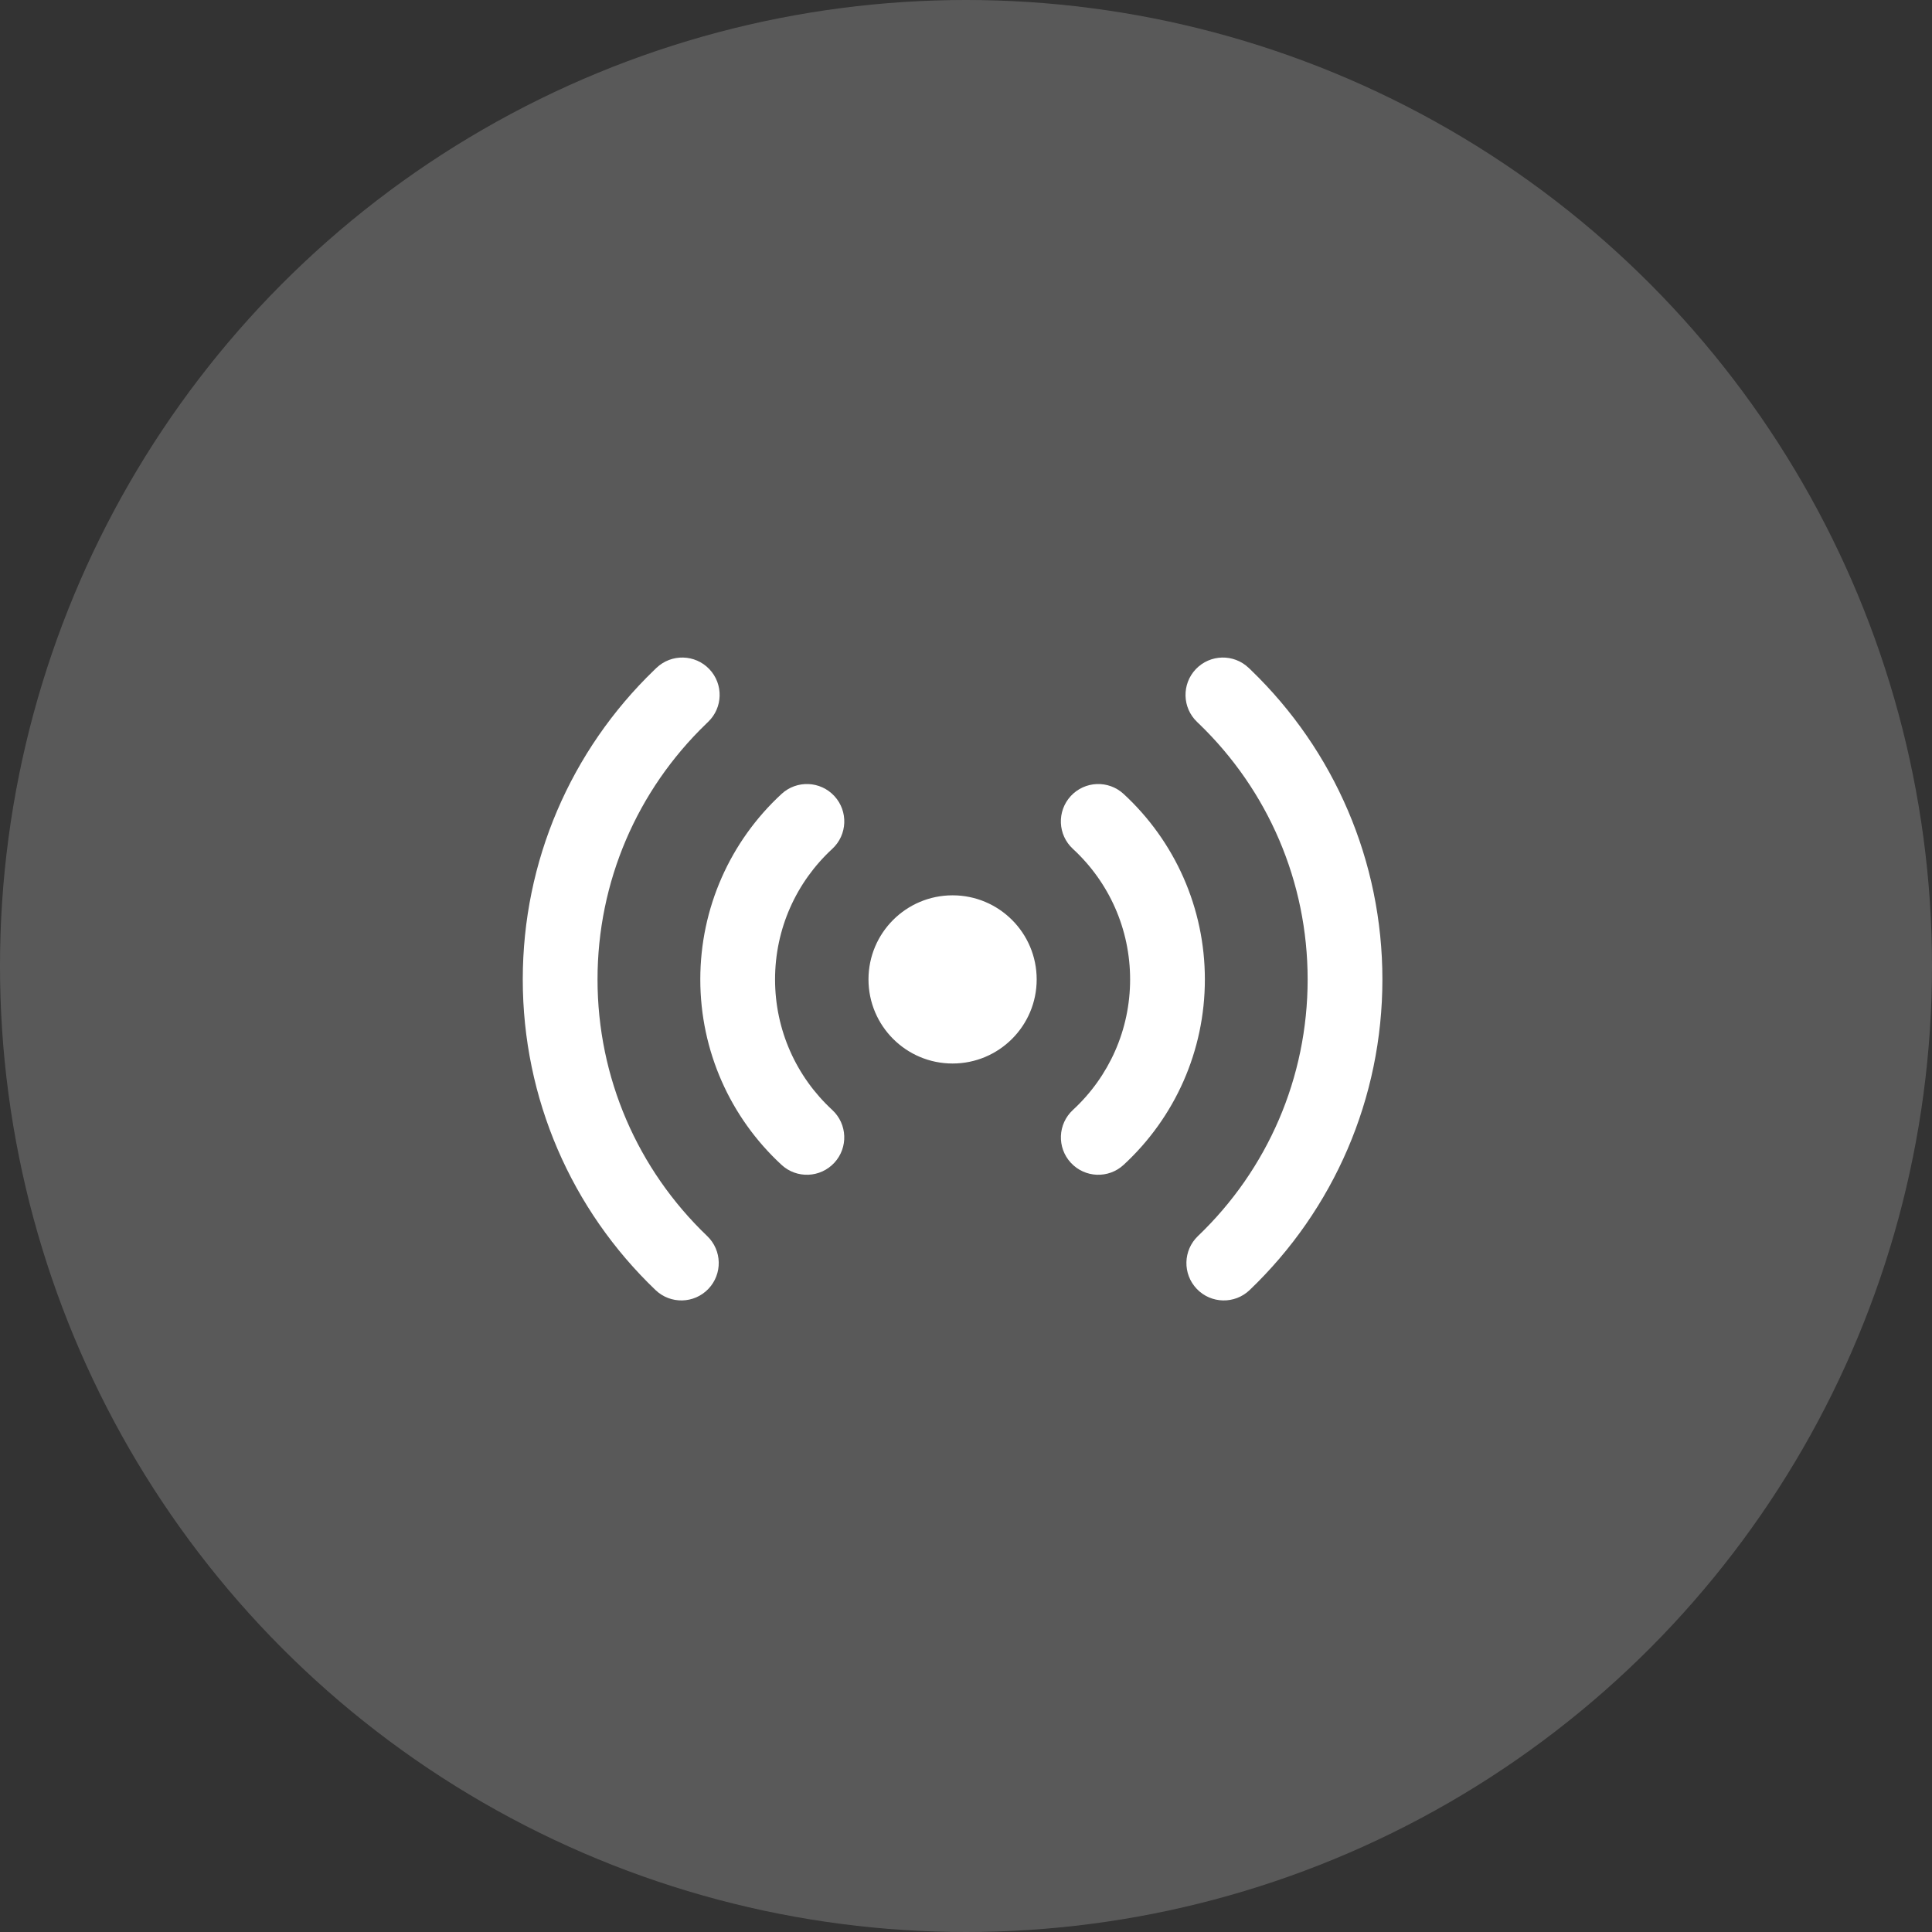
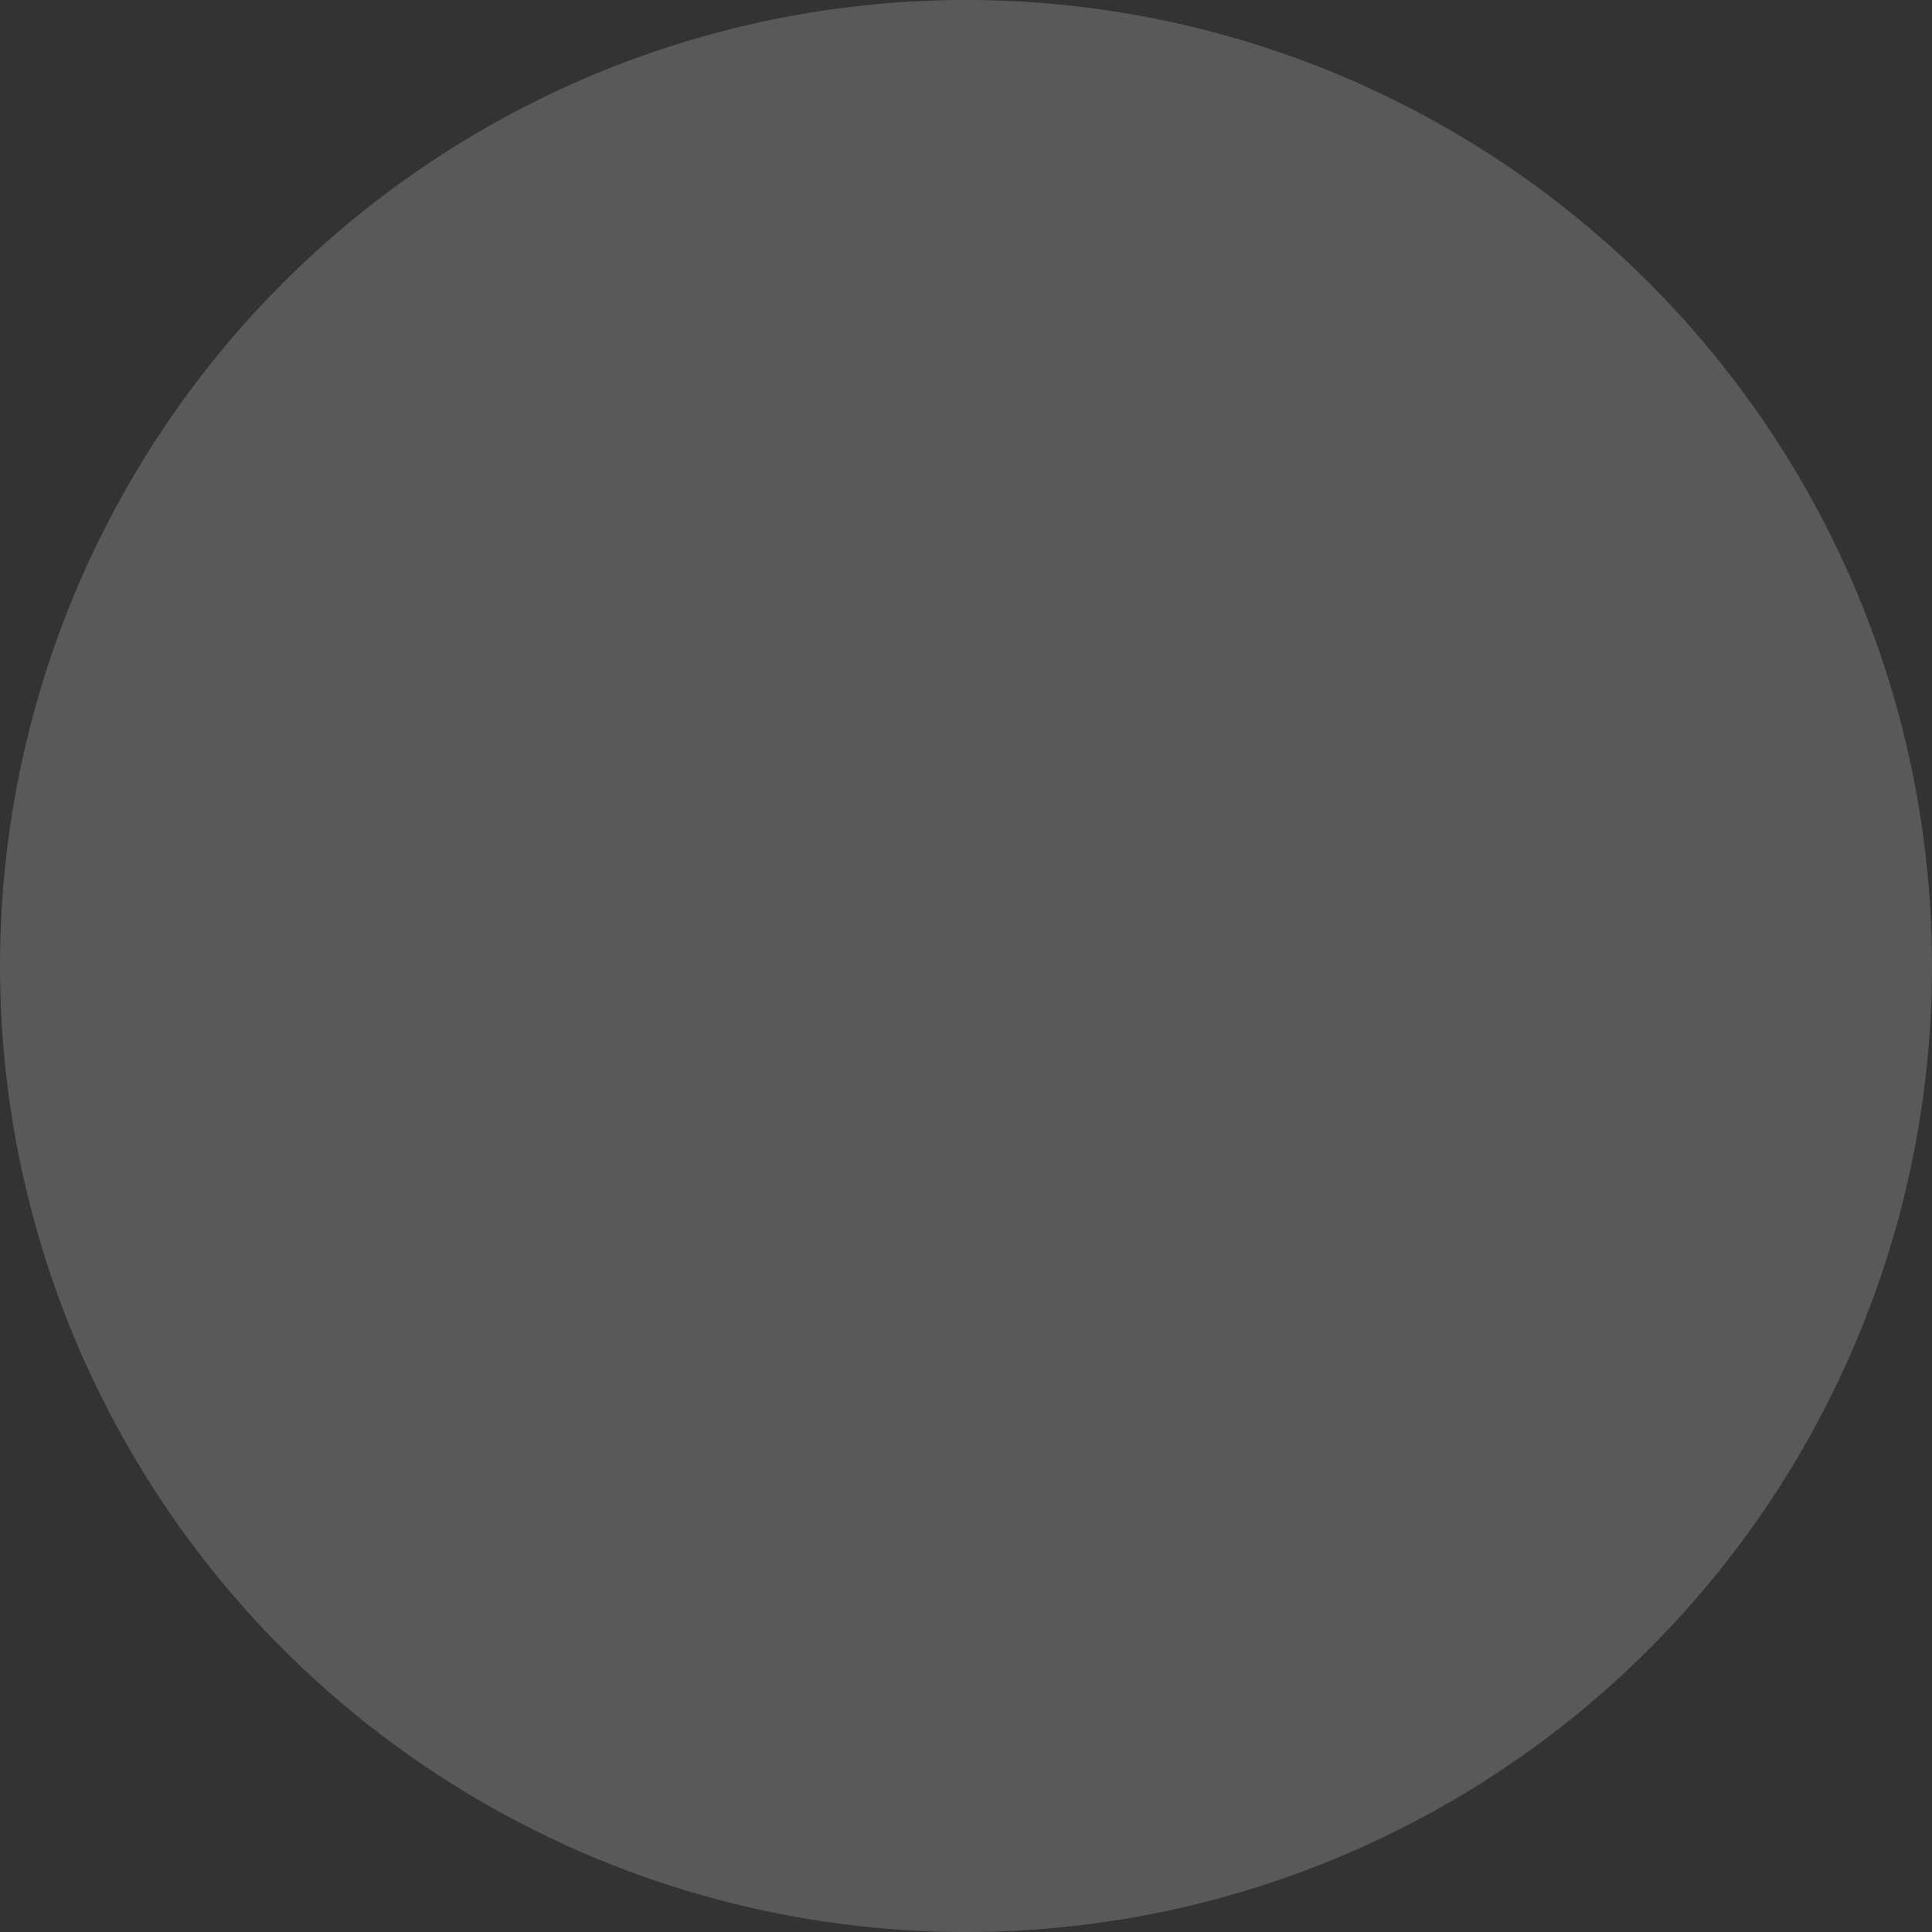
<svg xmlns="http://www.w3.org/2000/svg" width="72" height="72" viewBox="0 0 72 72" fill="none">
  <rect x="0" y="0" width="72" height="72" fill="#333333" stroke="none" />
  <circle cx="36" cy="36" r="36" fill="white" fill-opacity="0.19" />
-   <path d="M26.434 24.936C26.965 25.493 26.944 26.375 26.387 26.905C26.376 26.916 26.376 26.916 26.342 26.949C26.325 26.965 26.325 26.965 26.313 26.977C23.744 29.456 22.268 32.859 22.268 36.5C22.268 40.162 23.761 43.582 26.355 46.064C26.911 46.596 26.931 47.477 26.399 48.033C25.868 48.589 24.986 48.609 24.43 48.077C21.291 45.075 19.482 40.93 19.482 36.5C19.482 32.095 21.271 27.971 24.379 24.972C24.396 24.955 24.396 24.955 24.415 24.937C24.452 24.902 24.452 24.902 24.464 24.89C25.021 24.359 25.903 24.38 26.434 24.936ZM44.566 24.936C45.097 24.38 45.979 24.359 46.535 24.89C46.548 24.902 46.548 24.902 46.585 24.937C46.603 24.955 46.603 24.955 46.621 24.972C49.729 27.971 51.518 32.095 51.518 36.5C51.518 40.93 49.708 45.075 46.57 48.077C46.014 48.609 45.132 48.589 44.6 48.033C44.069 47.477 44.088 46.596 44.644 46.064C47.239 43.582 48.732 40.162 48.732 36.5C48.732 32.859 47.256 29.456 44.687 26.977C44.675 26.965 44.675 26.965 44.658 26.949C44.624 26.916 44.624 26.916 44.612 26.905C44.056 26.375 44.035 25.493 44.566 24.936ZM31.095 29.667C31.617 30.233 31.581 31.114 31.016 31.635C29.665 32.881 28.884 34.626 28.884 36.5C28.884 38.373 29.665 40.118 31.015 41.364C31.58 41.886 31.616 42.767 31.094 43.332C30.572 43.897 29.691 43.933 29.126 43.411C27.21 41.643 26.098 39.159 26.098 36.5C26.098 33.84 27.21 31.355 29.127 29.587C29.692 29.066 30.574 29.102 31.095 29.667ZM39.904 29.667C40.426 29.102 41.307 29.066 41.873 29.587C43.789 31.355 44.902 33.84 44.902 36.5C44.902 39.159 43.79 41.643 41.874 43.411C41.309 43.933 40.427 43.897 39.906 43.332C39.384 42.767 39.419 41.886 39.985 41.364C41.335 40.118 42.116 38.373 42.116 36.5C42.116 34.626 41.335 32.881 39.984 31.635C39.418 31.114 39.383 30.233 39.904 29.667ZM35.5 33.366C37.231 33.366 38.634 34.769 38.634 36.5C38.634 38.231 37.231 39.634 35.5 39.634C33.769 39.634 32.366 38.231 32.366 36.5C32.366 34.769 33.769 33.366 35.5 33.366Z" fill="white" />
</svg>